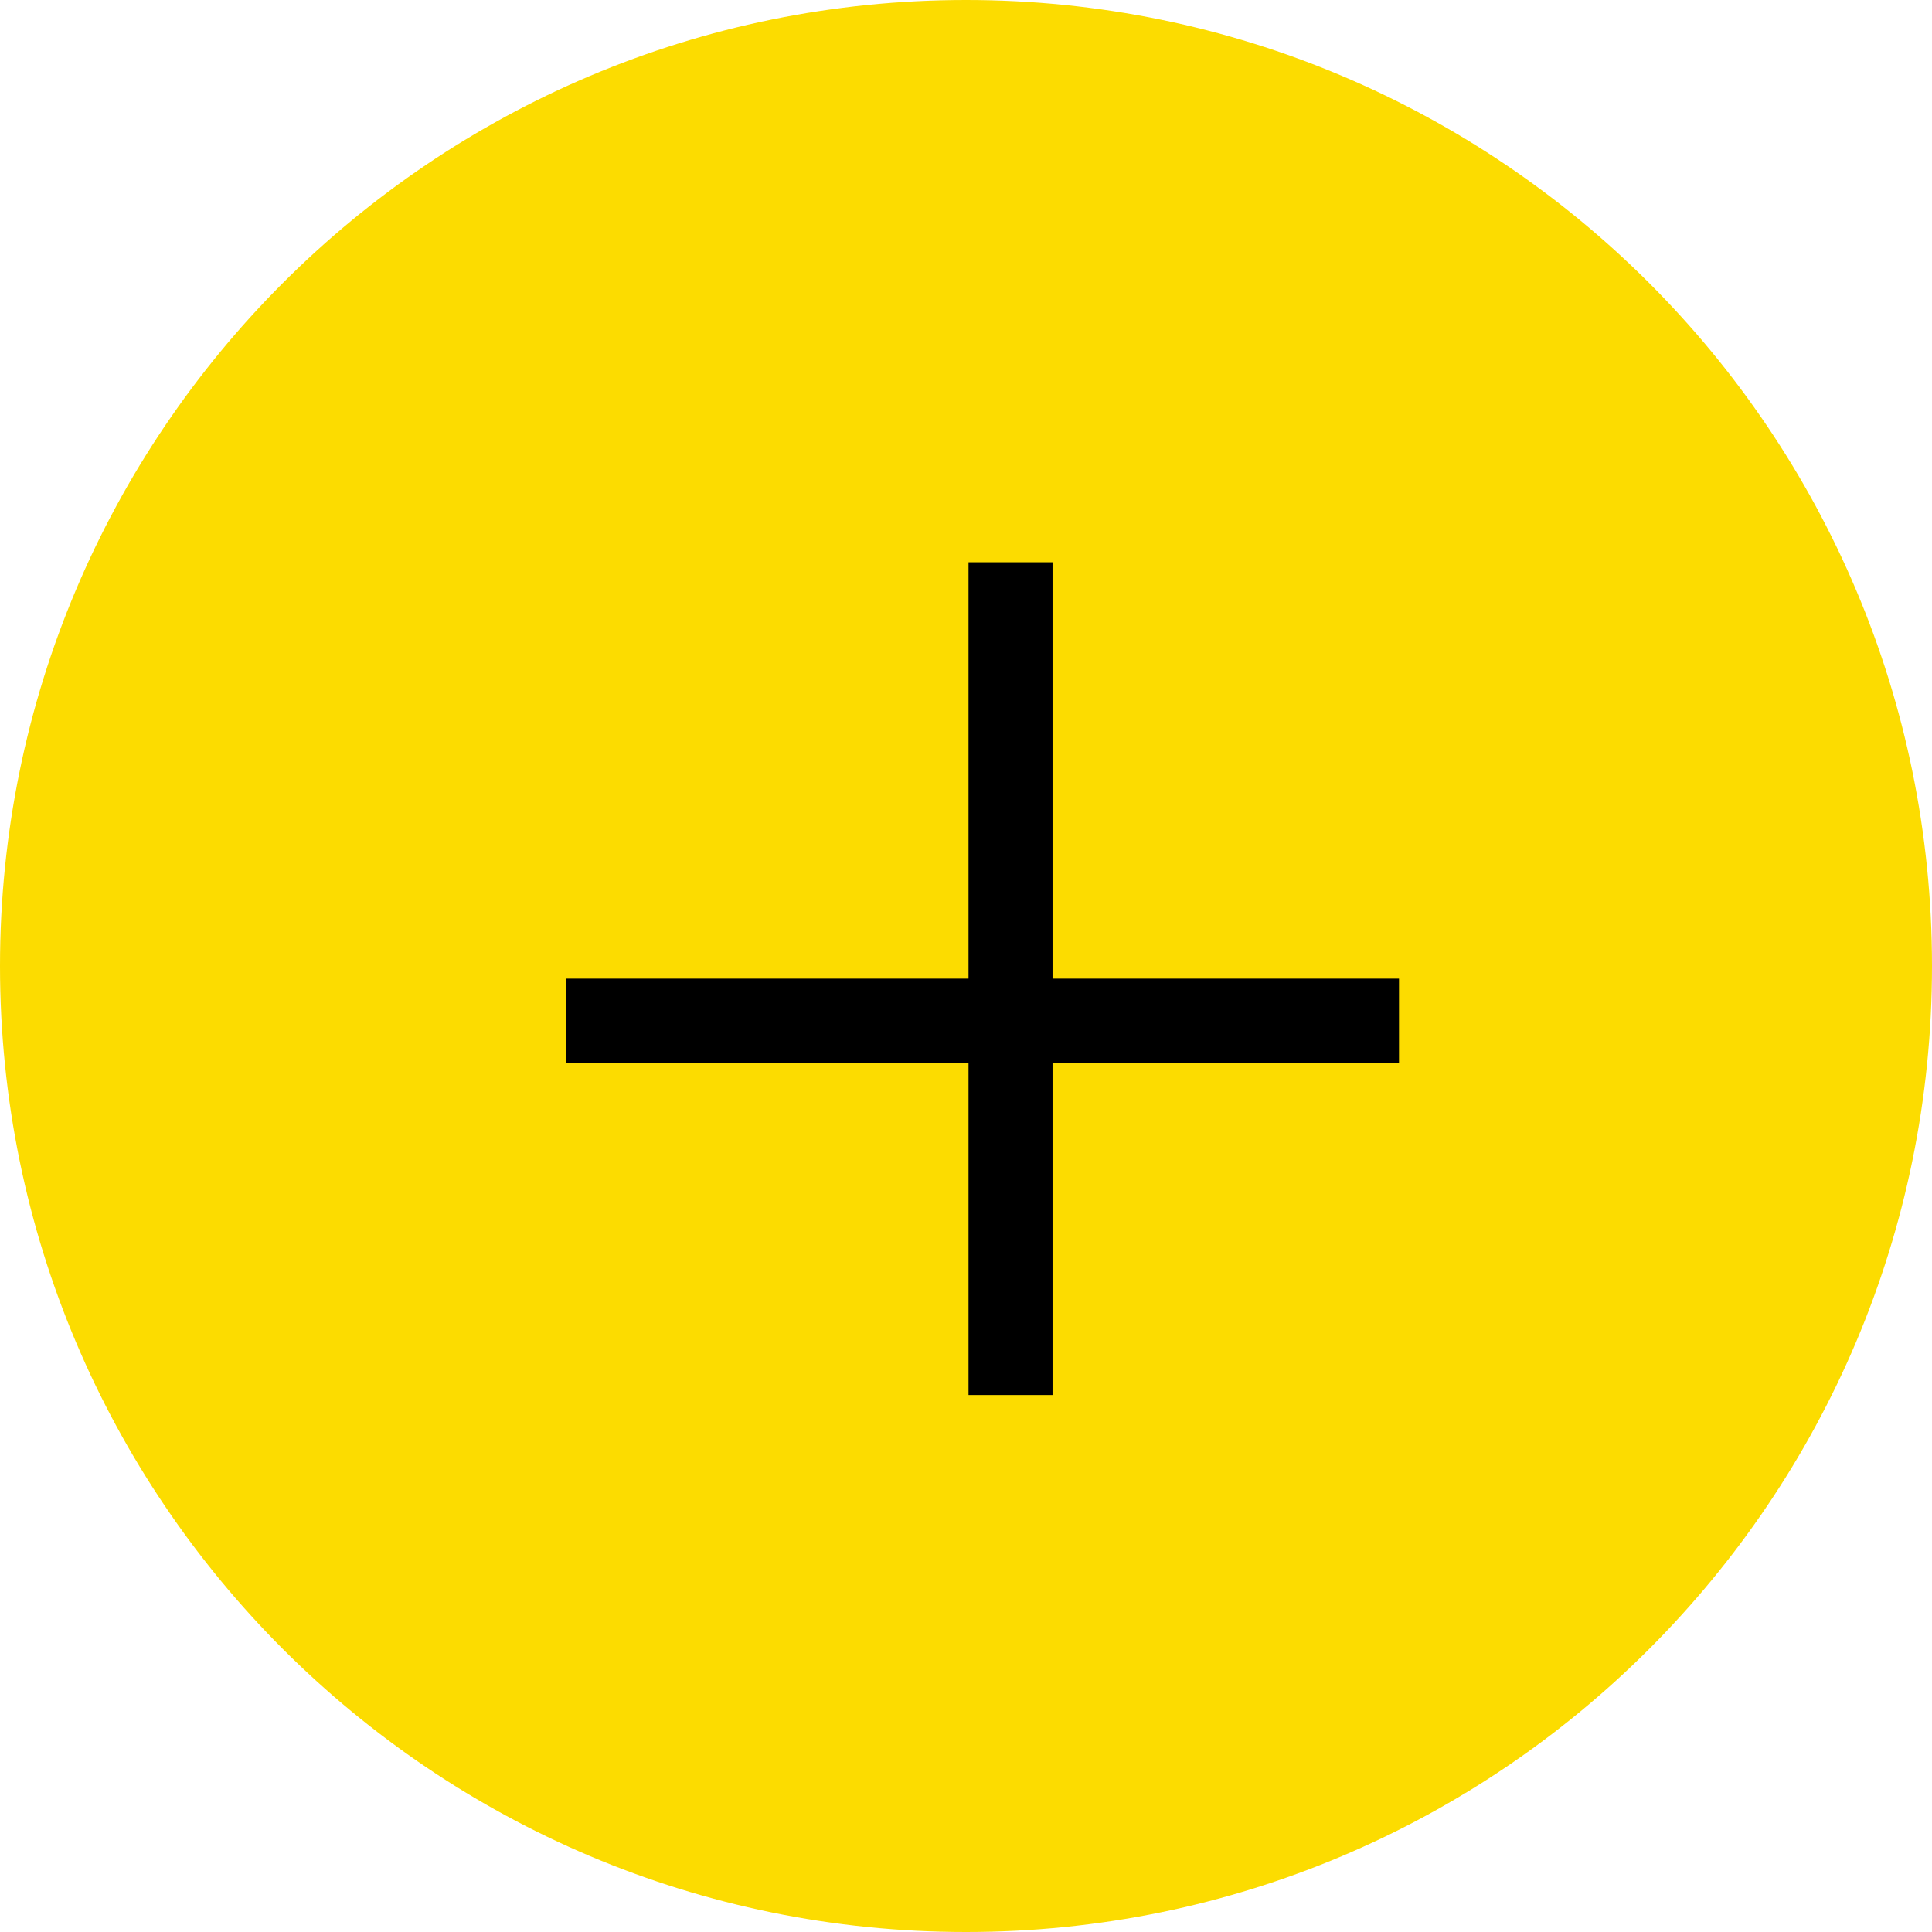
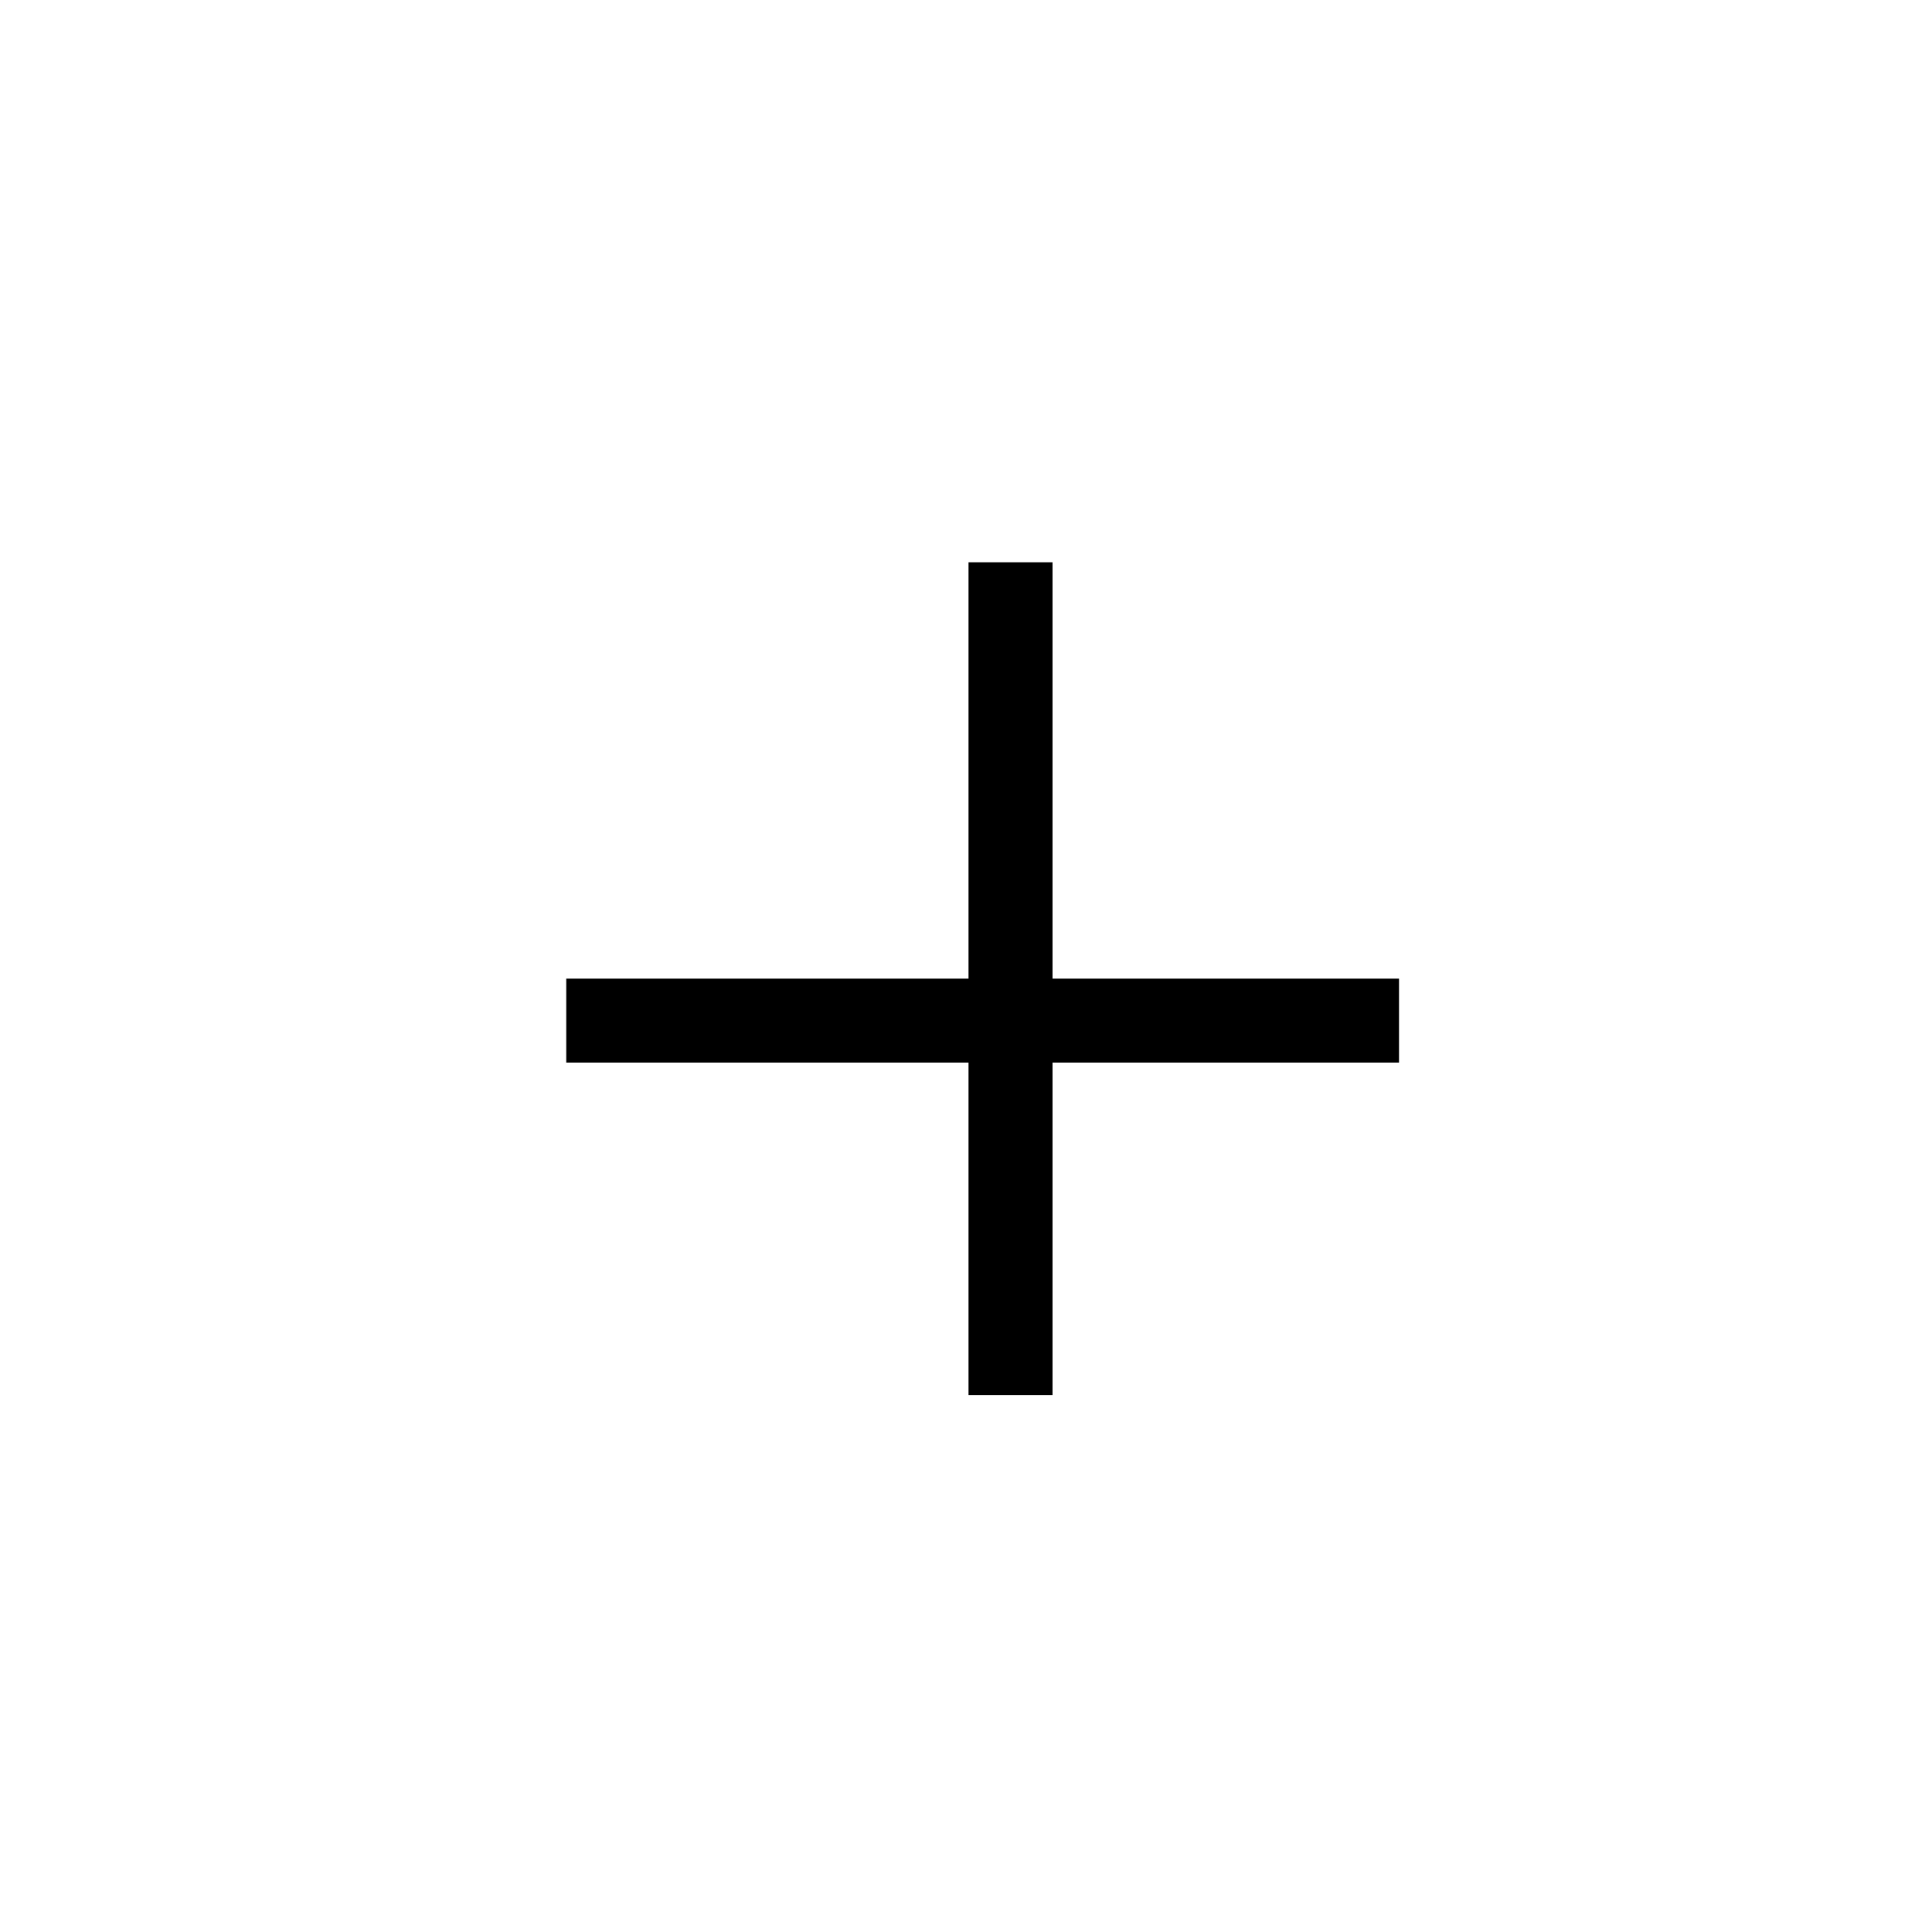
<svg xmlns="http://www.w3.org/2000/svg" width="33" height="33" viewBox="0 0 33 33" fill="none">
-   <path d="M33 16.5C33 25.613 25.613 33 16.5 33C7.387 33 0 25.613 0 16.5C0 7.387 7.387 0 16.5 0C25.613 0 33 7.387 33 16.5Z" fill="#FCDC00" />
  <path fill-rule="evenodd" clip-rule="evenodd" d="M16.543 18.15V23.828H17.978V18.15H23.896V16.716L17.978 16.716L17.978 9.604H16.543L16.543 16.716L9.672 16.716L9.672 18.15H16.543Z" fill="black" />
</svg>